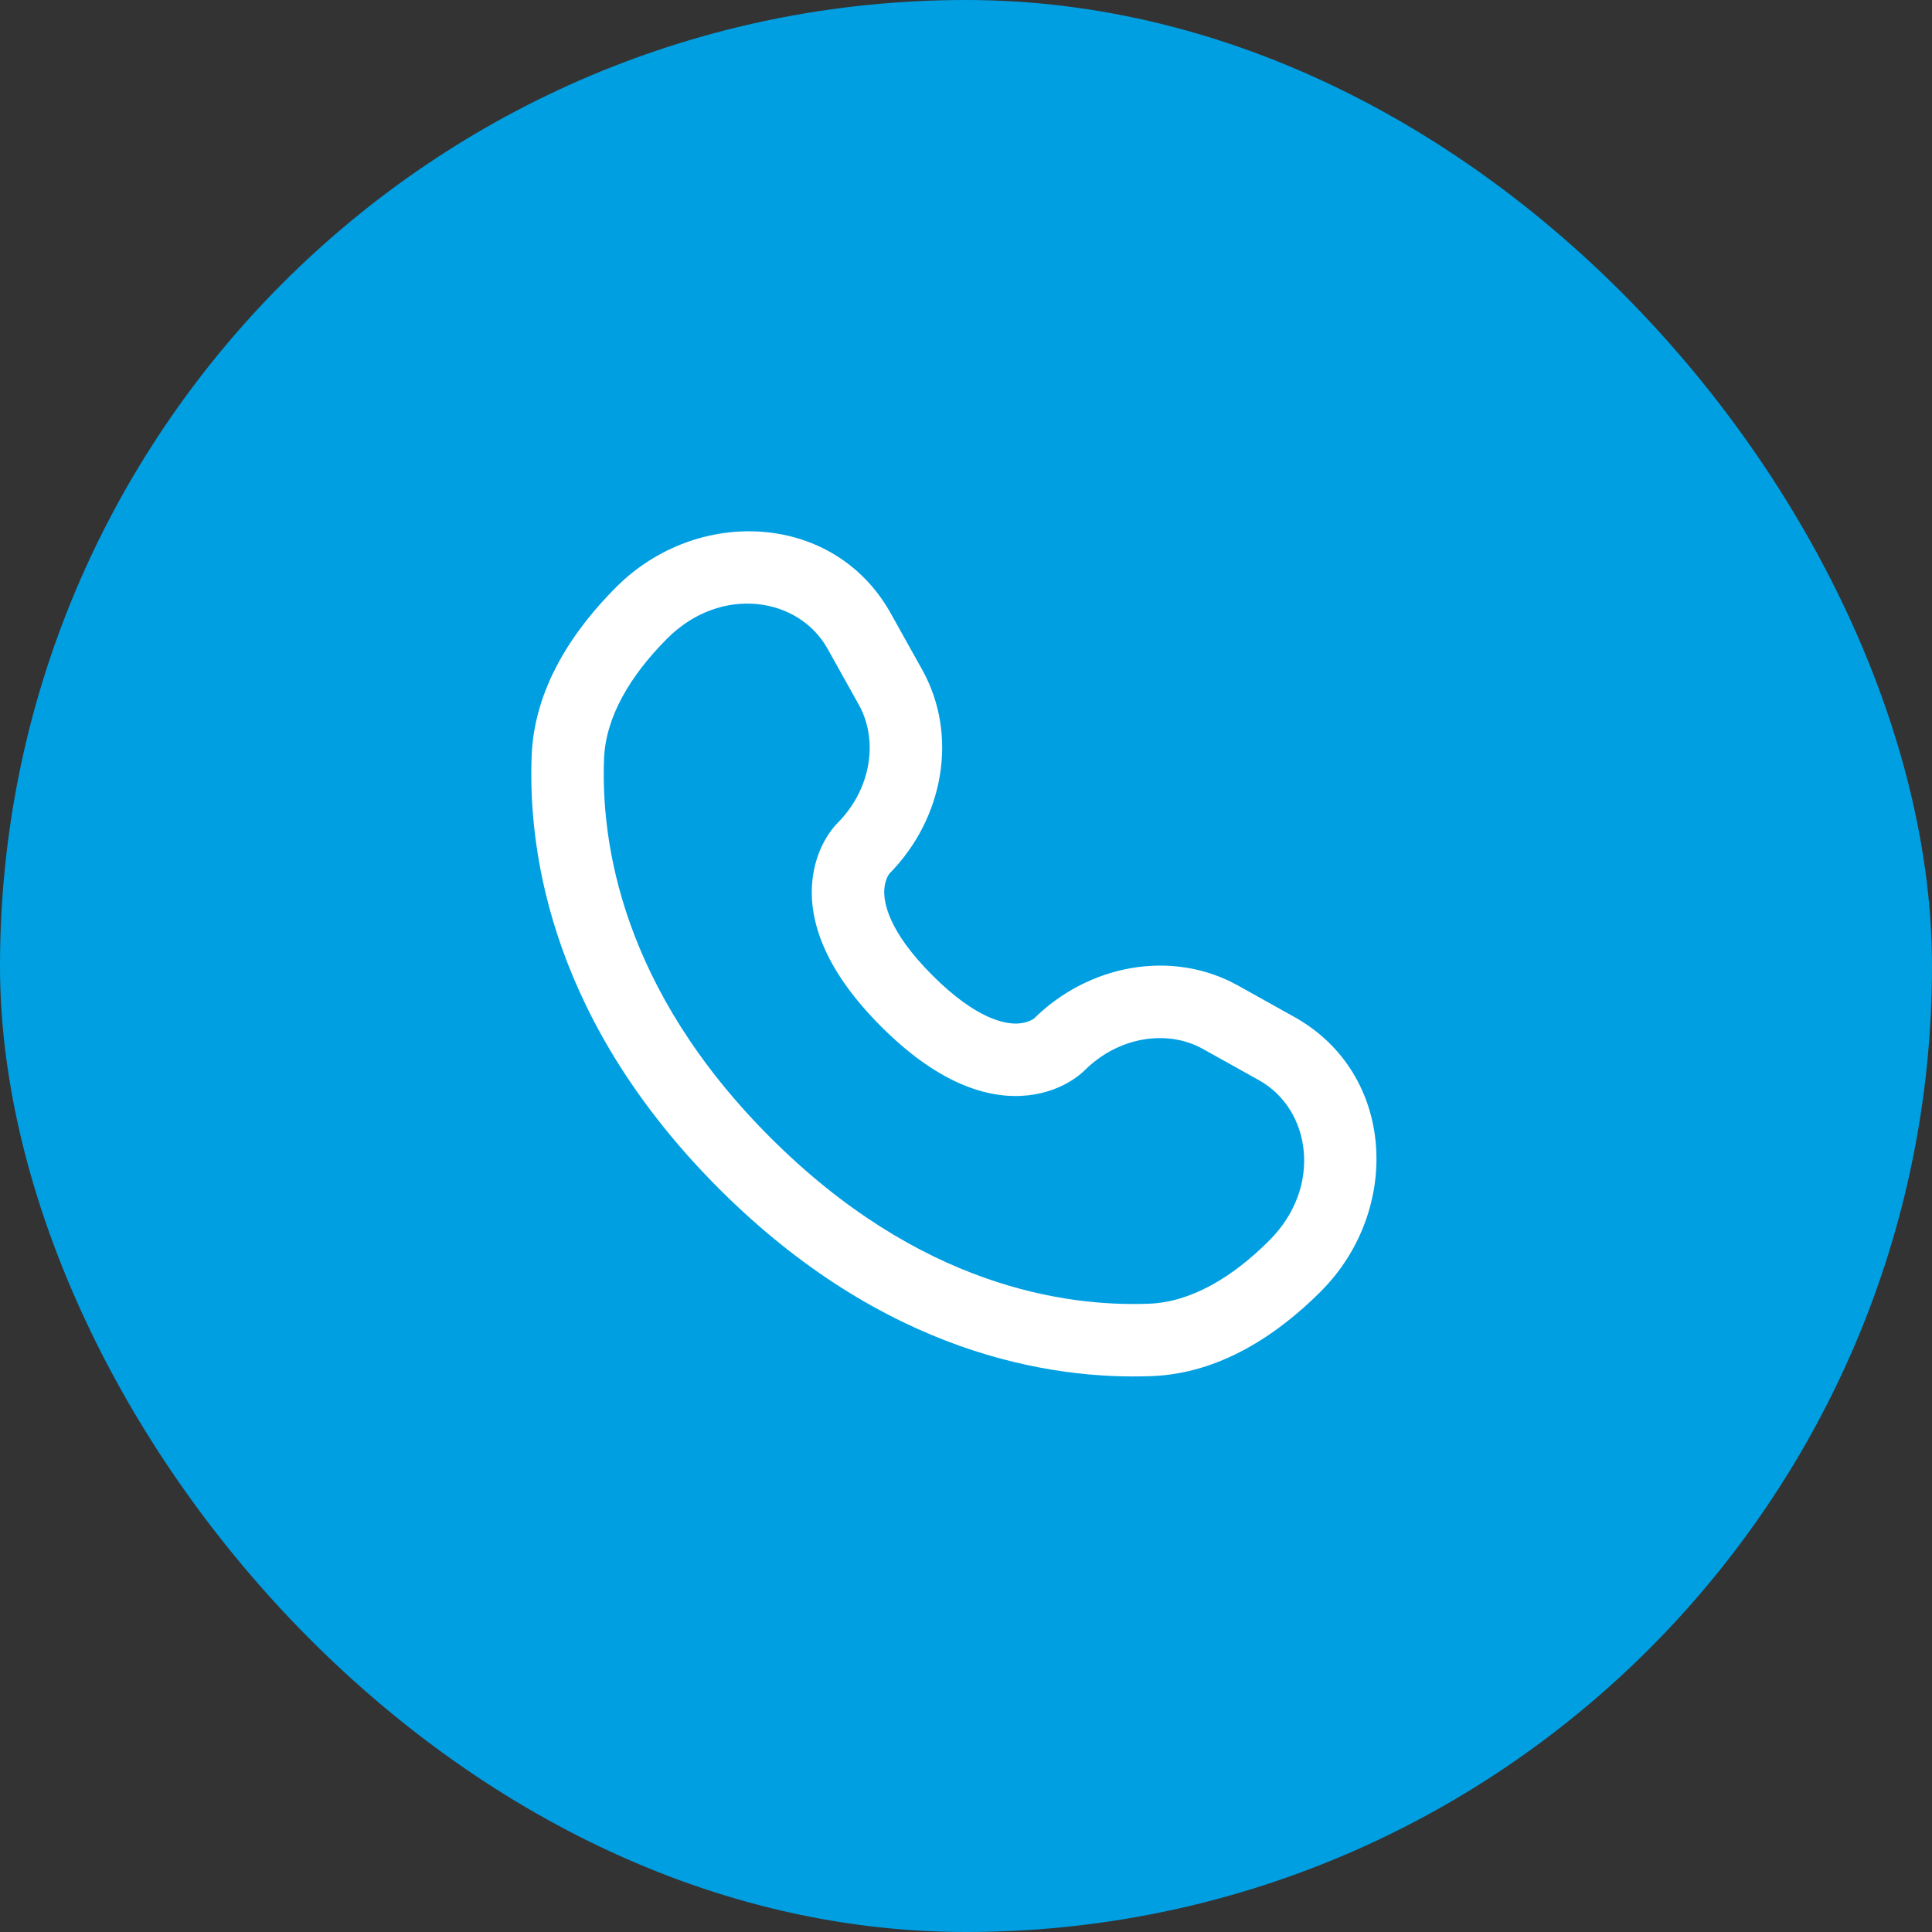
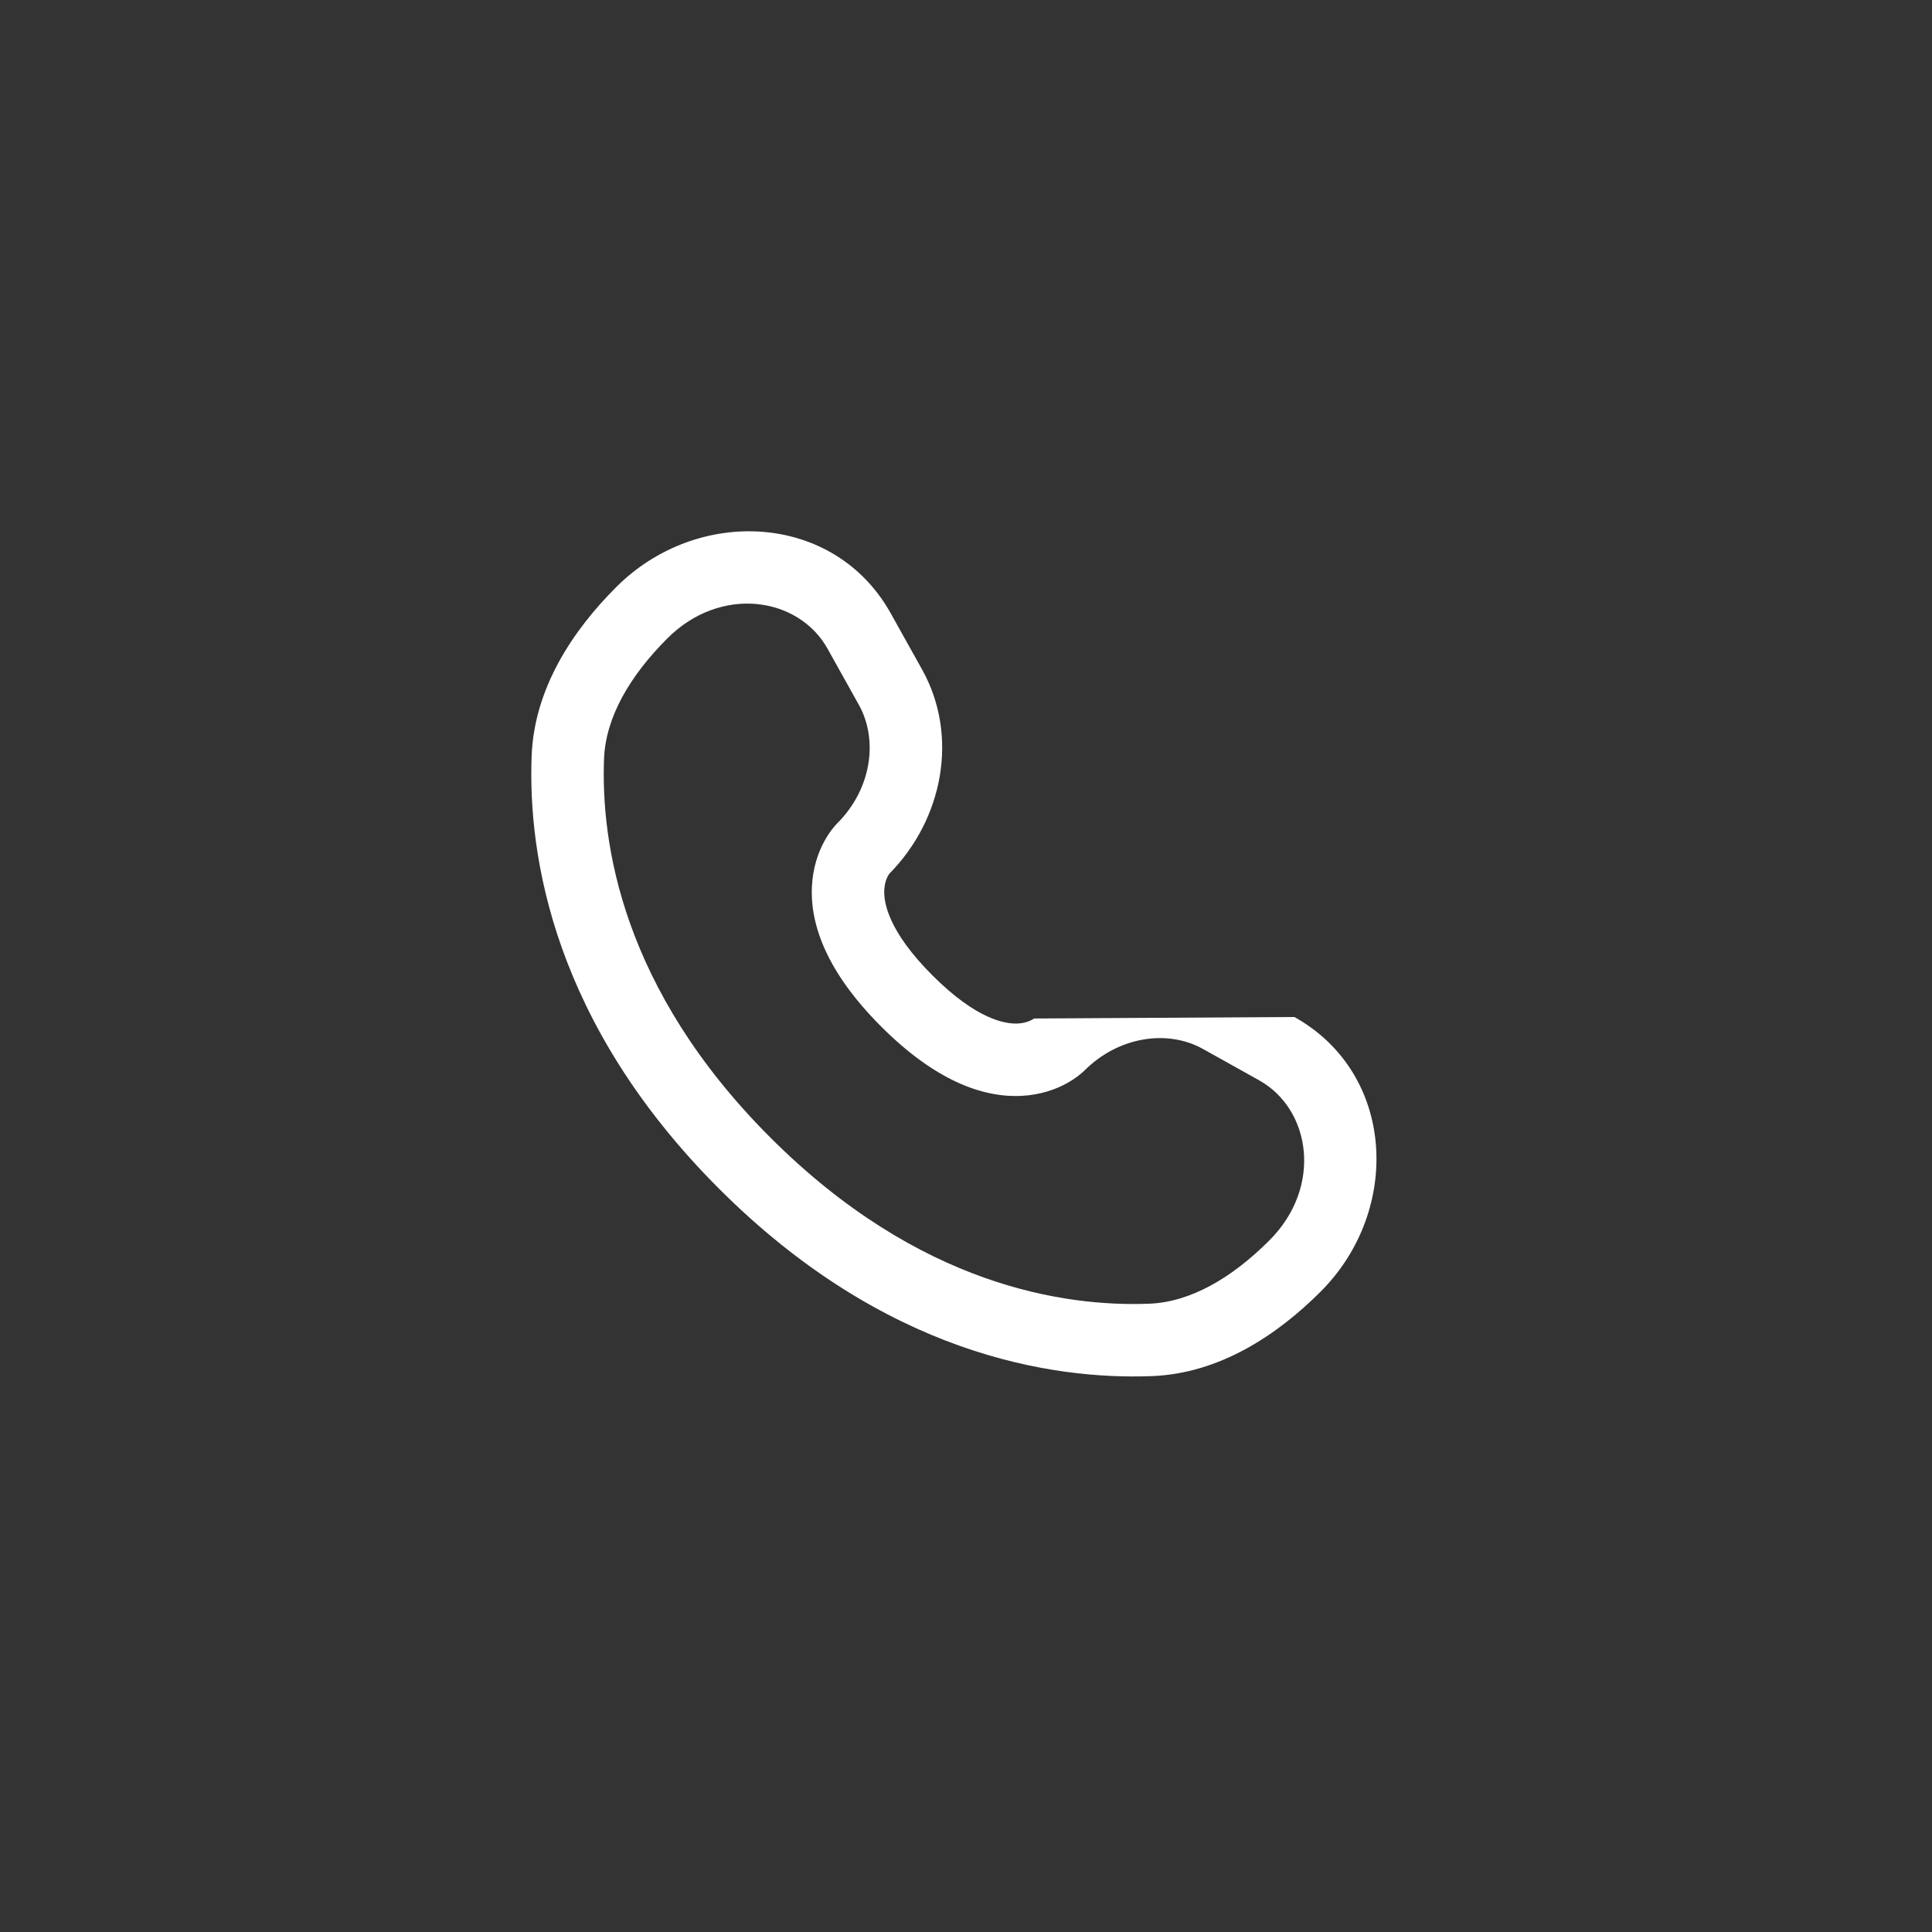
<svg xmlns="http://www.w3.org/2000/svg" width="40" height="40" viewBox="0 0 40 40" fill="none">
  <rect x="0" y="0" width="40" height="40" fill="#333333" stroke="none" />
-   <rect width="40" height="40" rx="20" fill="#009FE2" />
-   <path fill-rule="evenodd" clip-rule="evenodd" d="M12.758 12.155C14.438 10.475 17.273 10.603 18.442 12.699L19.091 13.862C19.855 15.231 19.53 16.958 18.412 18.09C18.397 18.11 18.318 18.225 18.308 18.426C18.295 18.682 18.386 19.275 19.305 20.194C20.223 21.112 20.816 21.203 21.072 21.191C21.273 21.181 21.388 21.102 21.409 21.087C22.541 19.969 24.268 19.643 25.636 20.407L26.799 21.056C28.895 22.226 29.023 25.061 27.343 26.741C26.444 27.64 25.25 28.438 23.845 28.491C21.764 28.57 18.309 28.033 14.887 24.611C11.466 21.189 10.928 17.734 11.007 15.653C11.06 14.249 11.859 13.054 12.758 12.155ZM17.133 13.43C16.534 12.357 14.924 12.11 13.818 13.216C13.043 13.991 12.539 14.847 12.506 15.71C12.44 17.445 12.869 20.471 15.948 23.55C19.027 26.63 22.053 27.058 23.788 26.992C24.651 26.96 25.507 26.456 26.282 25.68C27.388 24.575 27.142 22.965 26.068 22.366L24.905 21.717C24.182 21.313 23.166 21.451 22.453 22.164L22.452 22.164C22.382 22.234 21.936 22.65 21.145 22.689C20.335 22.728 19.354 22.364 18.244 21.254C17.134 20.144 16.77 19.163 16.81 18.353C16.849 17.561 17.265 17.116 17.334 17.046L17.334 17.046C18.048 16.333 18.185 15.316 17.782 14.593L17.133 13.43Z" fill="white" />
+   <path fill-rule="evenodd" clip-rule="evenodd" d="M12.758 12.155C14.438 10.475 17.273 10.603 18.442 12.699L19.091 13.862C19.855 15.231 19.53 16.958 18.412 18.09C18.397 18.11 18.318 18.225 18.308 18.426C18.295 18.682 18.386 19.275 19.305 20.194C20.223 21.112 20.816 21.203 21.072 21.191C21.273 21.181 21.388 21.102 21.409 21.087L26.799 21.056C28.895 22.226 29.023 25.061 27.343 26.741C26.444 27.64 25.25 28.438 23.845 28.491C21.764 28.57 18.309 28.033 14.887 24.611C11.466 21.189 10.928 17.734 11.007 15.653C11.06 14.249 11.859 13.054 12.758 12.155ZM17.133 13.43C16.534 12.357 14.924 12.11 13.818 13.216C13.043 13.991 12.539 14.847 12.506 15.71C12.44 17.445 12.869 20.471 15.948 23.55C19.027 26.63 22.053 27.058 23.788 26.992C24.651 26.96 25.507 26.456 26.282 25.68C27.388 24.575 27.142 22.965 26.068 22.366L24.905 21.717C24.182 21.313 23.166 21.451 22.453 22.164L22.452 22.164C22.382 22.234 21.936 22.65 21.145 22.689C20.335 22.728 19.354 22.364 18.244 21.254C17.134 20.144 16.77 19.163 16.81 18.353C16.849 17.561 17.265 17.116 17.334 17.046L17.334 17.046C18.048 16.333 18.185 15.316 17.782 14.593L17.133 13.43Z" fill="white" />
</svg>